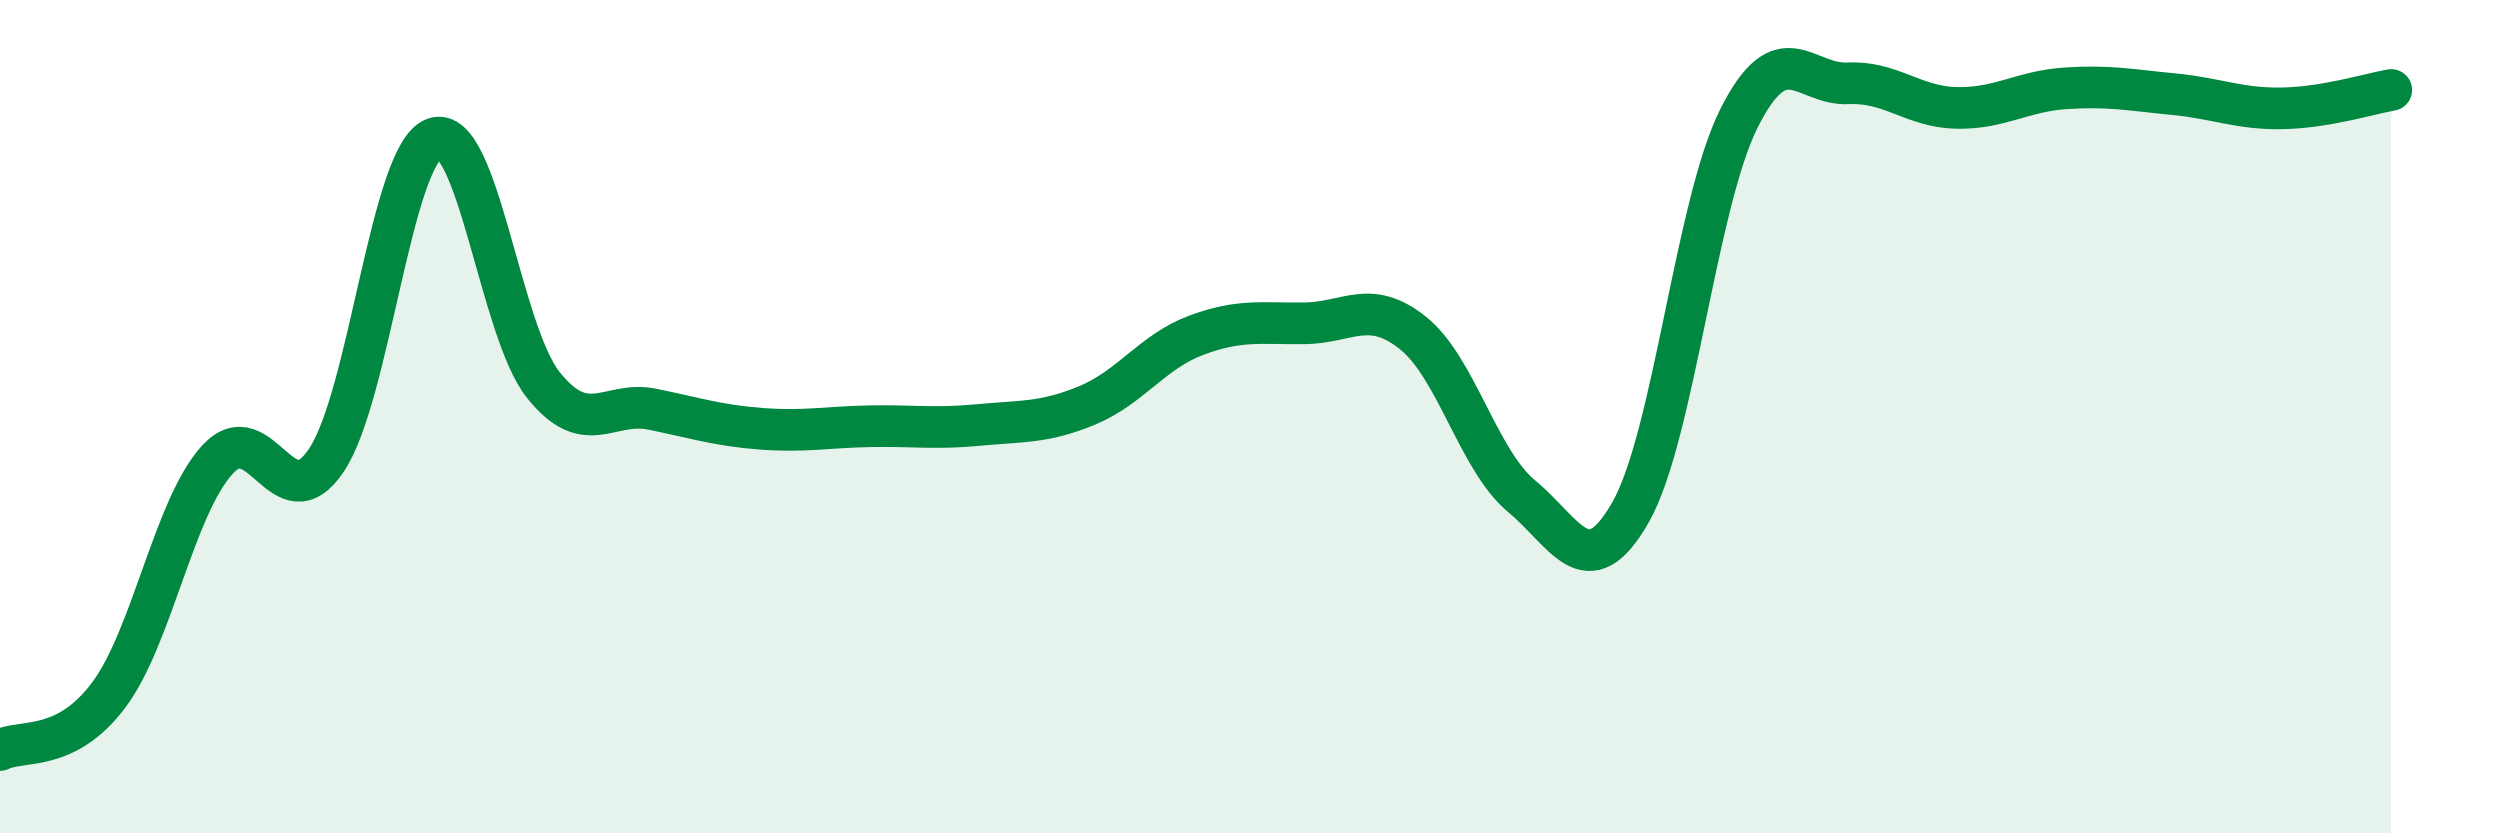
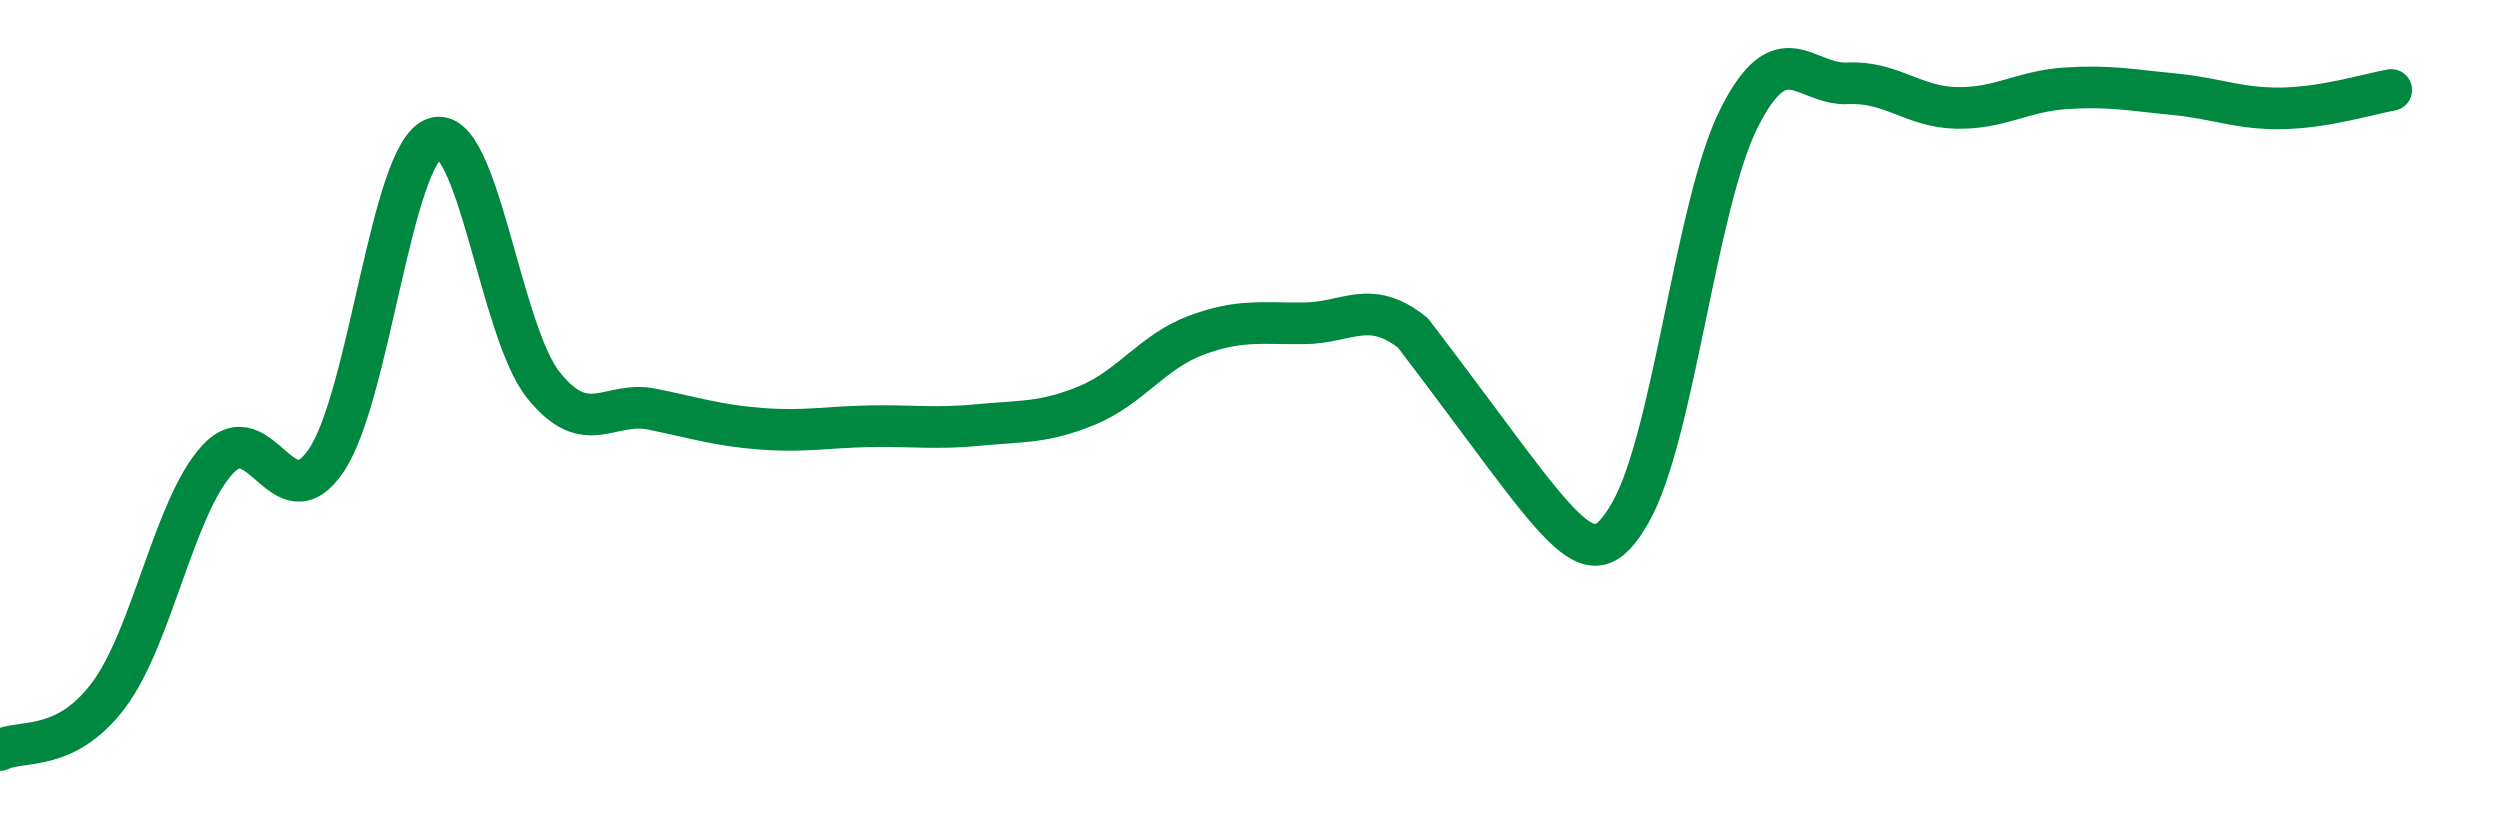
<svg xmlns="http://www.w3.org/2000/svg" width="60" height="20" viewBox="0 0 60 20">
-   <path d="M 0,18 C 0.52,17.74 1.57,18.07 2.61,16.68 C 3.65,15.29 4.18,12.16 5.22,11.03 C 6.26,9.9 6.79,12.59 7.83,11.05 C 8.87,9.51 9.39,3.68 10.43,3.32 C 11.47,2.96 12,7.94 13.04,9.24 C 14.08,10.54 14.61,9.61 15.65,9.82 C 16.69,10.03 17.22,10.21 18.26,10.29 C 19.3,10.37 19.83,10.25 20.87,10.23 C 21.91,10.21 22.44,10.3 23.48,10.2 C 24.52,10.1 25.05,10.16 26.09,9.73 C 27.13,9.3 27.66,8.44 28.7,8.05 C 29.74,7.66 30.26,7.77 31.3,7.76 C 32.34,7.75 32.87,7.16 33.91,7.99 C 34.95,8.82 35.48,11.05 36.52,11.91 C 37.56,12.77 38.09,14.12 39.13,12.3 C 40.17,10.48 40.7,4.89 41.74,2.83 C 42.78,0.77 43.31,2.05 44.35,2 C 45.39,1.95 45.92,2.57 46.96,2.59 C 48,2.61 48.53,2.19 49.57,2.12 C 50.61,2.05 51.13,2.16 52.17,2.26 C 53.21,2.36 53.74,2.62 54.78,2.6 C 55.82,2.58 56.87,2.25 57.39,2.16L57.39 20L0 20Z" fill="#008740" opacity="0.1" stroke-linecap="round" stroke-linejoin="round" />
-   <path d="M 0,18 C 0.52,17.74 1.57,18.07 2.61,16.68 C 3.65,15.29 4.18,12.16 5.22,11.03 C 6.26,9.9 6.79,12.59 7.83,11.05 C 8.87,9.51 9.39,3.68 10.43,3.32 C 11.47,2.96 12,7.94 13.04,9.24 C 14.08,10.54 14.61,9.61 15.65,9.82 C 16.69,10.03 17.22,10.21 18.26,10.29 C 19.3,10.37 19.83,10.25 20.87,10.23 C 21.91,10.21 22.44,10.3 23.48,10.2 C 24.52,10.1 25.05,10.16 26.09,9.73 C 27.13,9.3 27.66,8.44 28.7,8.05 C 29.74,7.66 30.26,7.77 31.3,7.76 C 32.34,7.75 32.87,7.16 33.91,7.99 C 34.95,8.82 35.48,11.05 36.52,11.91 C 37.56,12.77 38.09,14.12 39.13,12.3 C 40.17,10.48 40.7,4.89 41.74,2.83 C 42.78,0.77 43.31,2.05 44.35,2 C 45.39,1.95 45.92,2.57 46.96,2.59 C 48,2.61 48.53,2.19 49.57,2.12 C 50.61,2.05 51.13,2.16 52.17,2.26 C 53.21,2.36 53.74,2.62 54.78,2.6 C 55.82,2.58 56.87,2.25 57.39,2.16" stroke="#008740" stroke-width="1" fill="none" stroke-linecap="round" stroke-linejoin="round" />
+   <path d="M 0,18 C 0.52,17.74 1.57,18.07 2.61,16.68 C 3.65,15.29 4.18,12.16 5.22,11.03 C 6.26,9.9 6.79,12.59 7.83,11.05 C 8.87,9.51 9.39,3.68 10.43,3.32 C 11.47,2.96 12,7.94 13.04,9.24 C 14.08,10.54 14.61,9.61 15.65,9.82 C 16.69,10.03 17.22,10.21 18.26,10.29 C 19.3,10.37 19.83,10.25 20.87,10.23 C 21.91,10.21 22.44,10.3 23.48,10.2 C 24.52,10.1 25.05,10.16 26.09,9.73 C 27.13,9.3 27.66,8.44 28.7,8.05 C 29.74,7.66 30.26,7.77 31.3,7.76 C 32.34,7.75 32.87,7.16 33.91,7.99 C 37.56,12.77 38.09,14.12 39.13,12.3 C 40.17,10.48 40.7,4.89 41.74,2.83 C 42.78,0.77 43.31,2.05 44.35,2 C 45.39,1.95 45.92,2.57 46.96,2.59 C 48,2.61 48.53,2.19 49.57,2.12 C 50.61,2.05 51.13,2.16 52.17,2.26 C 53.21,2.36 53.74,2.62 54.78,2.6 C 55.82,2.58 56.87,2.25 57.39,2.16" stroke="#008740" stroke-width="1" fill="none" stroke-linecap="round" stroke-linejoin="round" />
</svg>